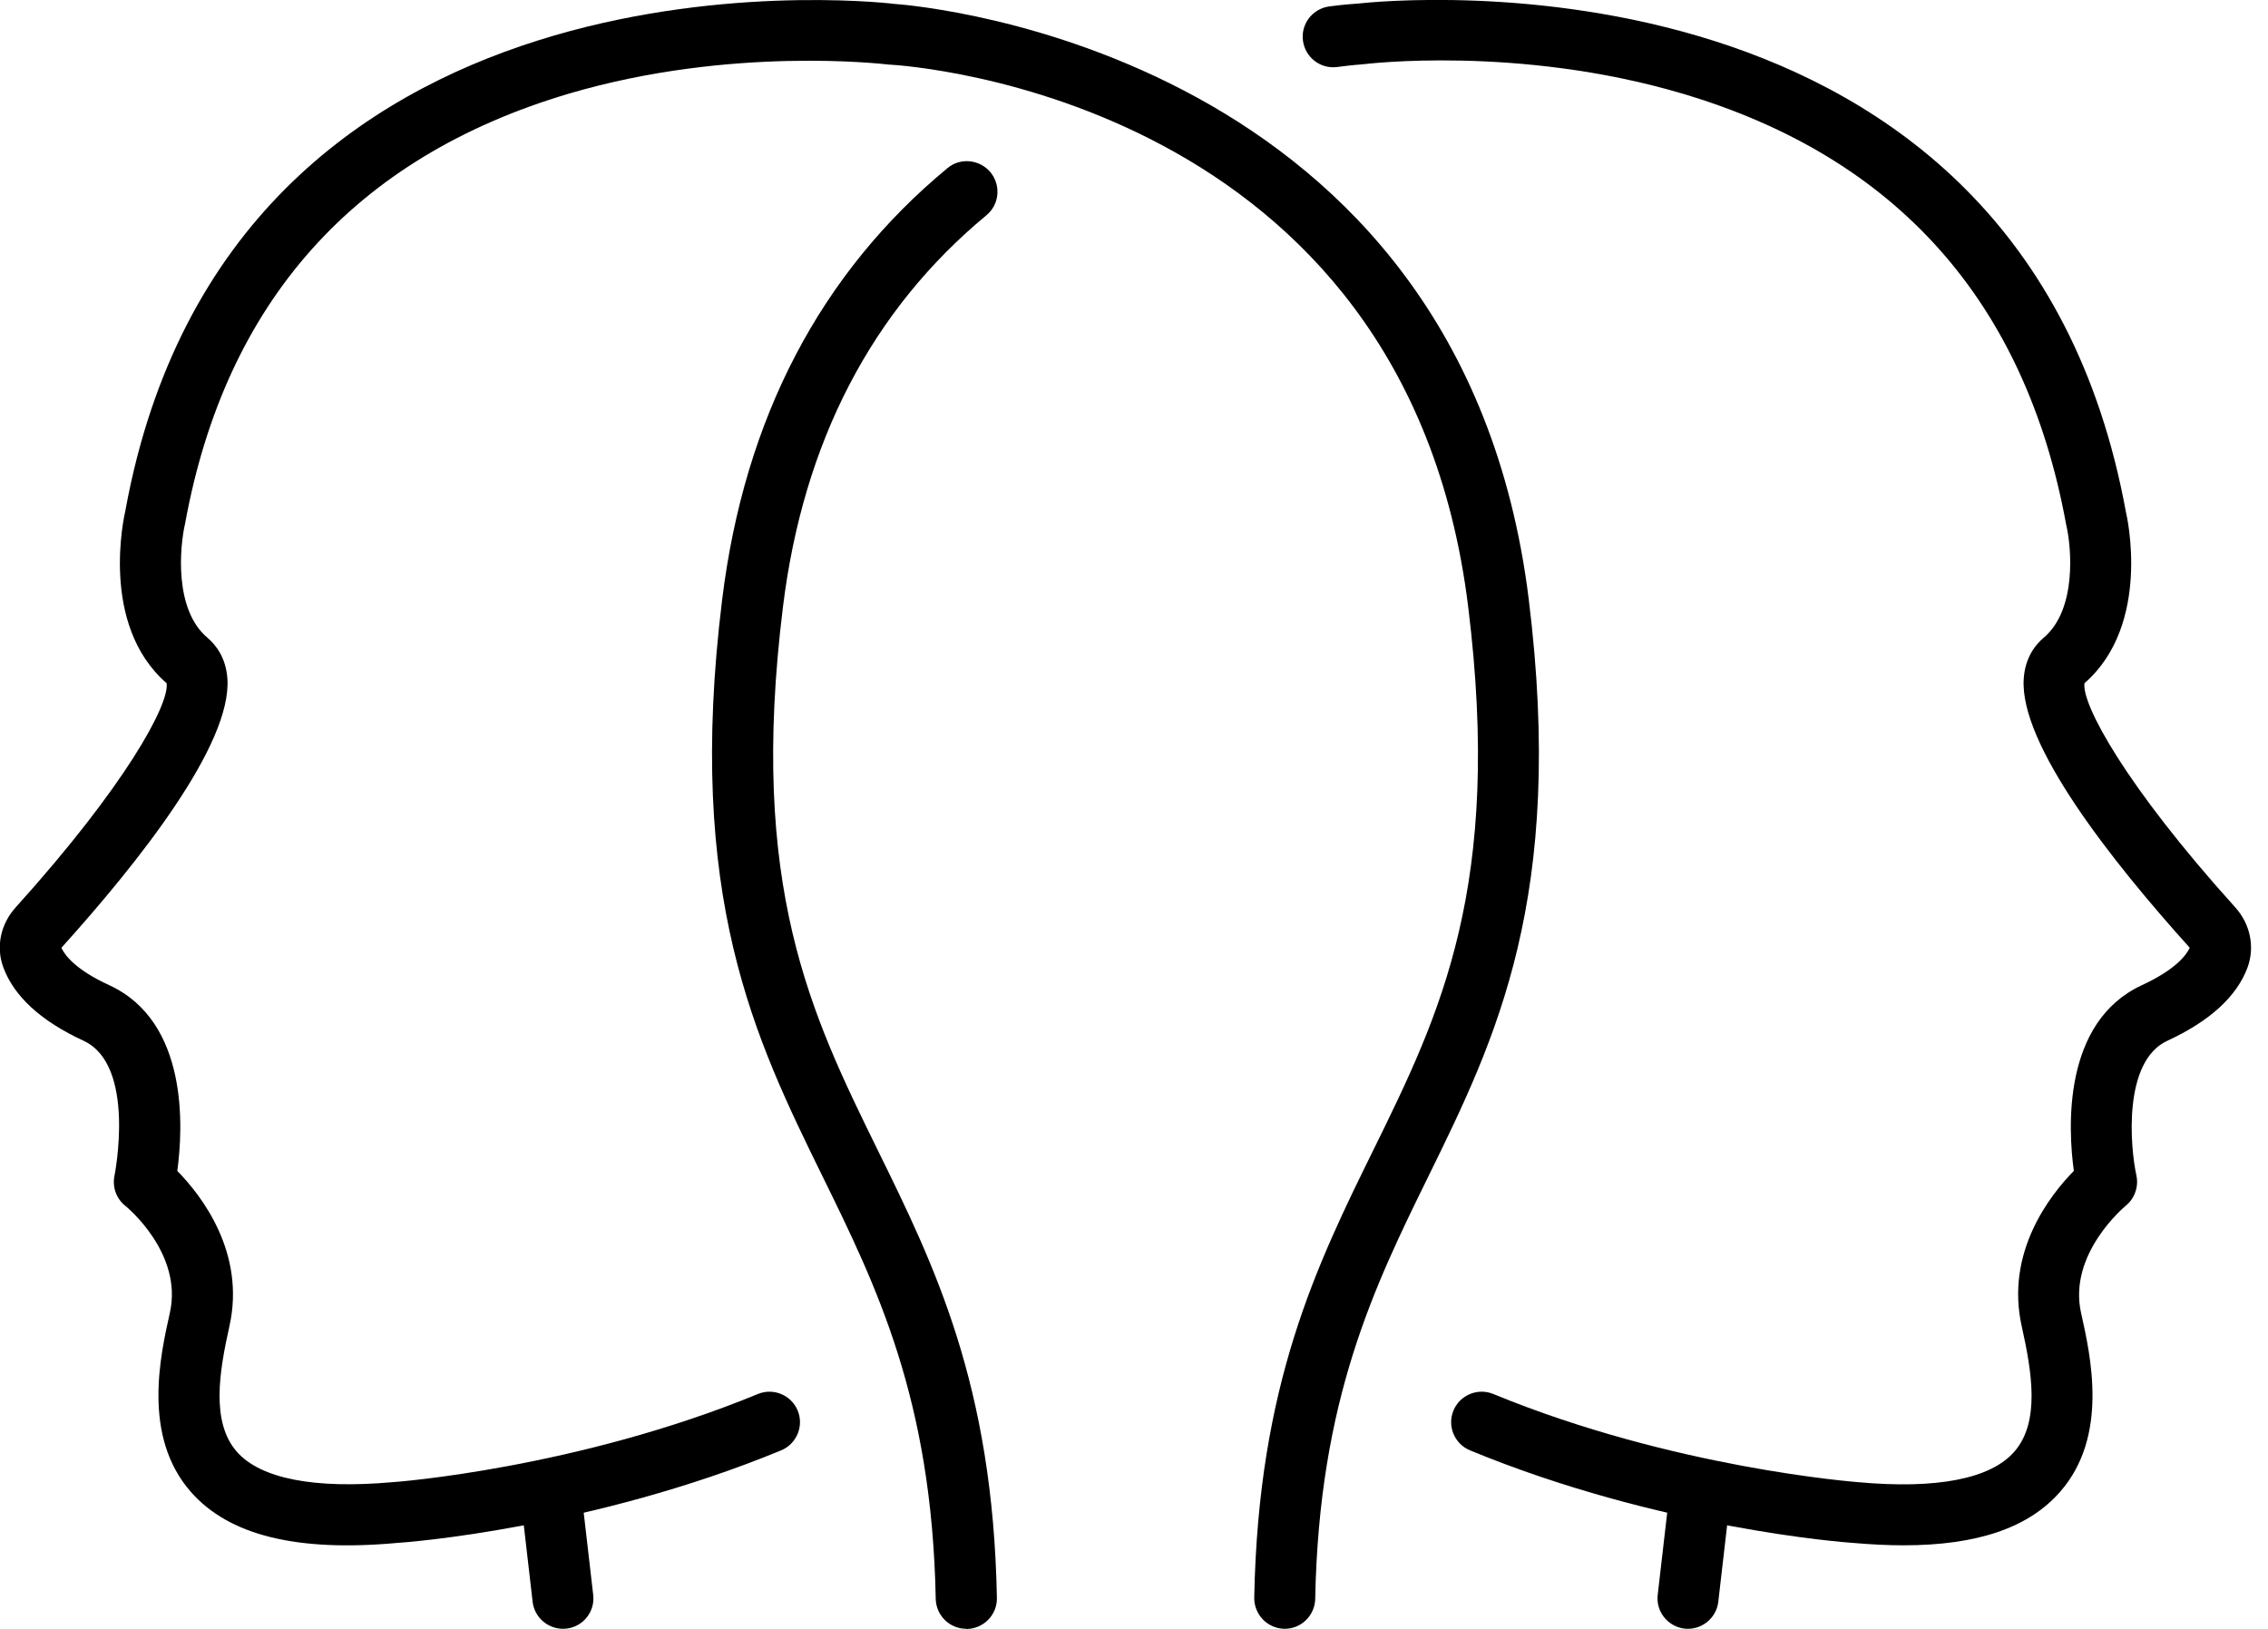
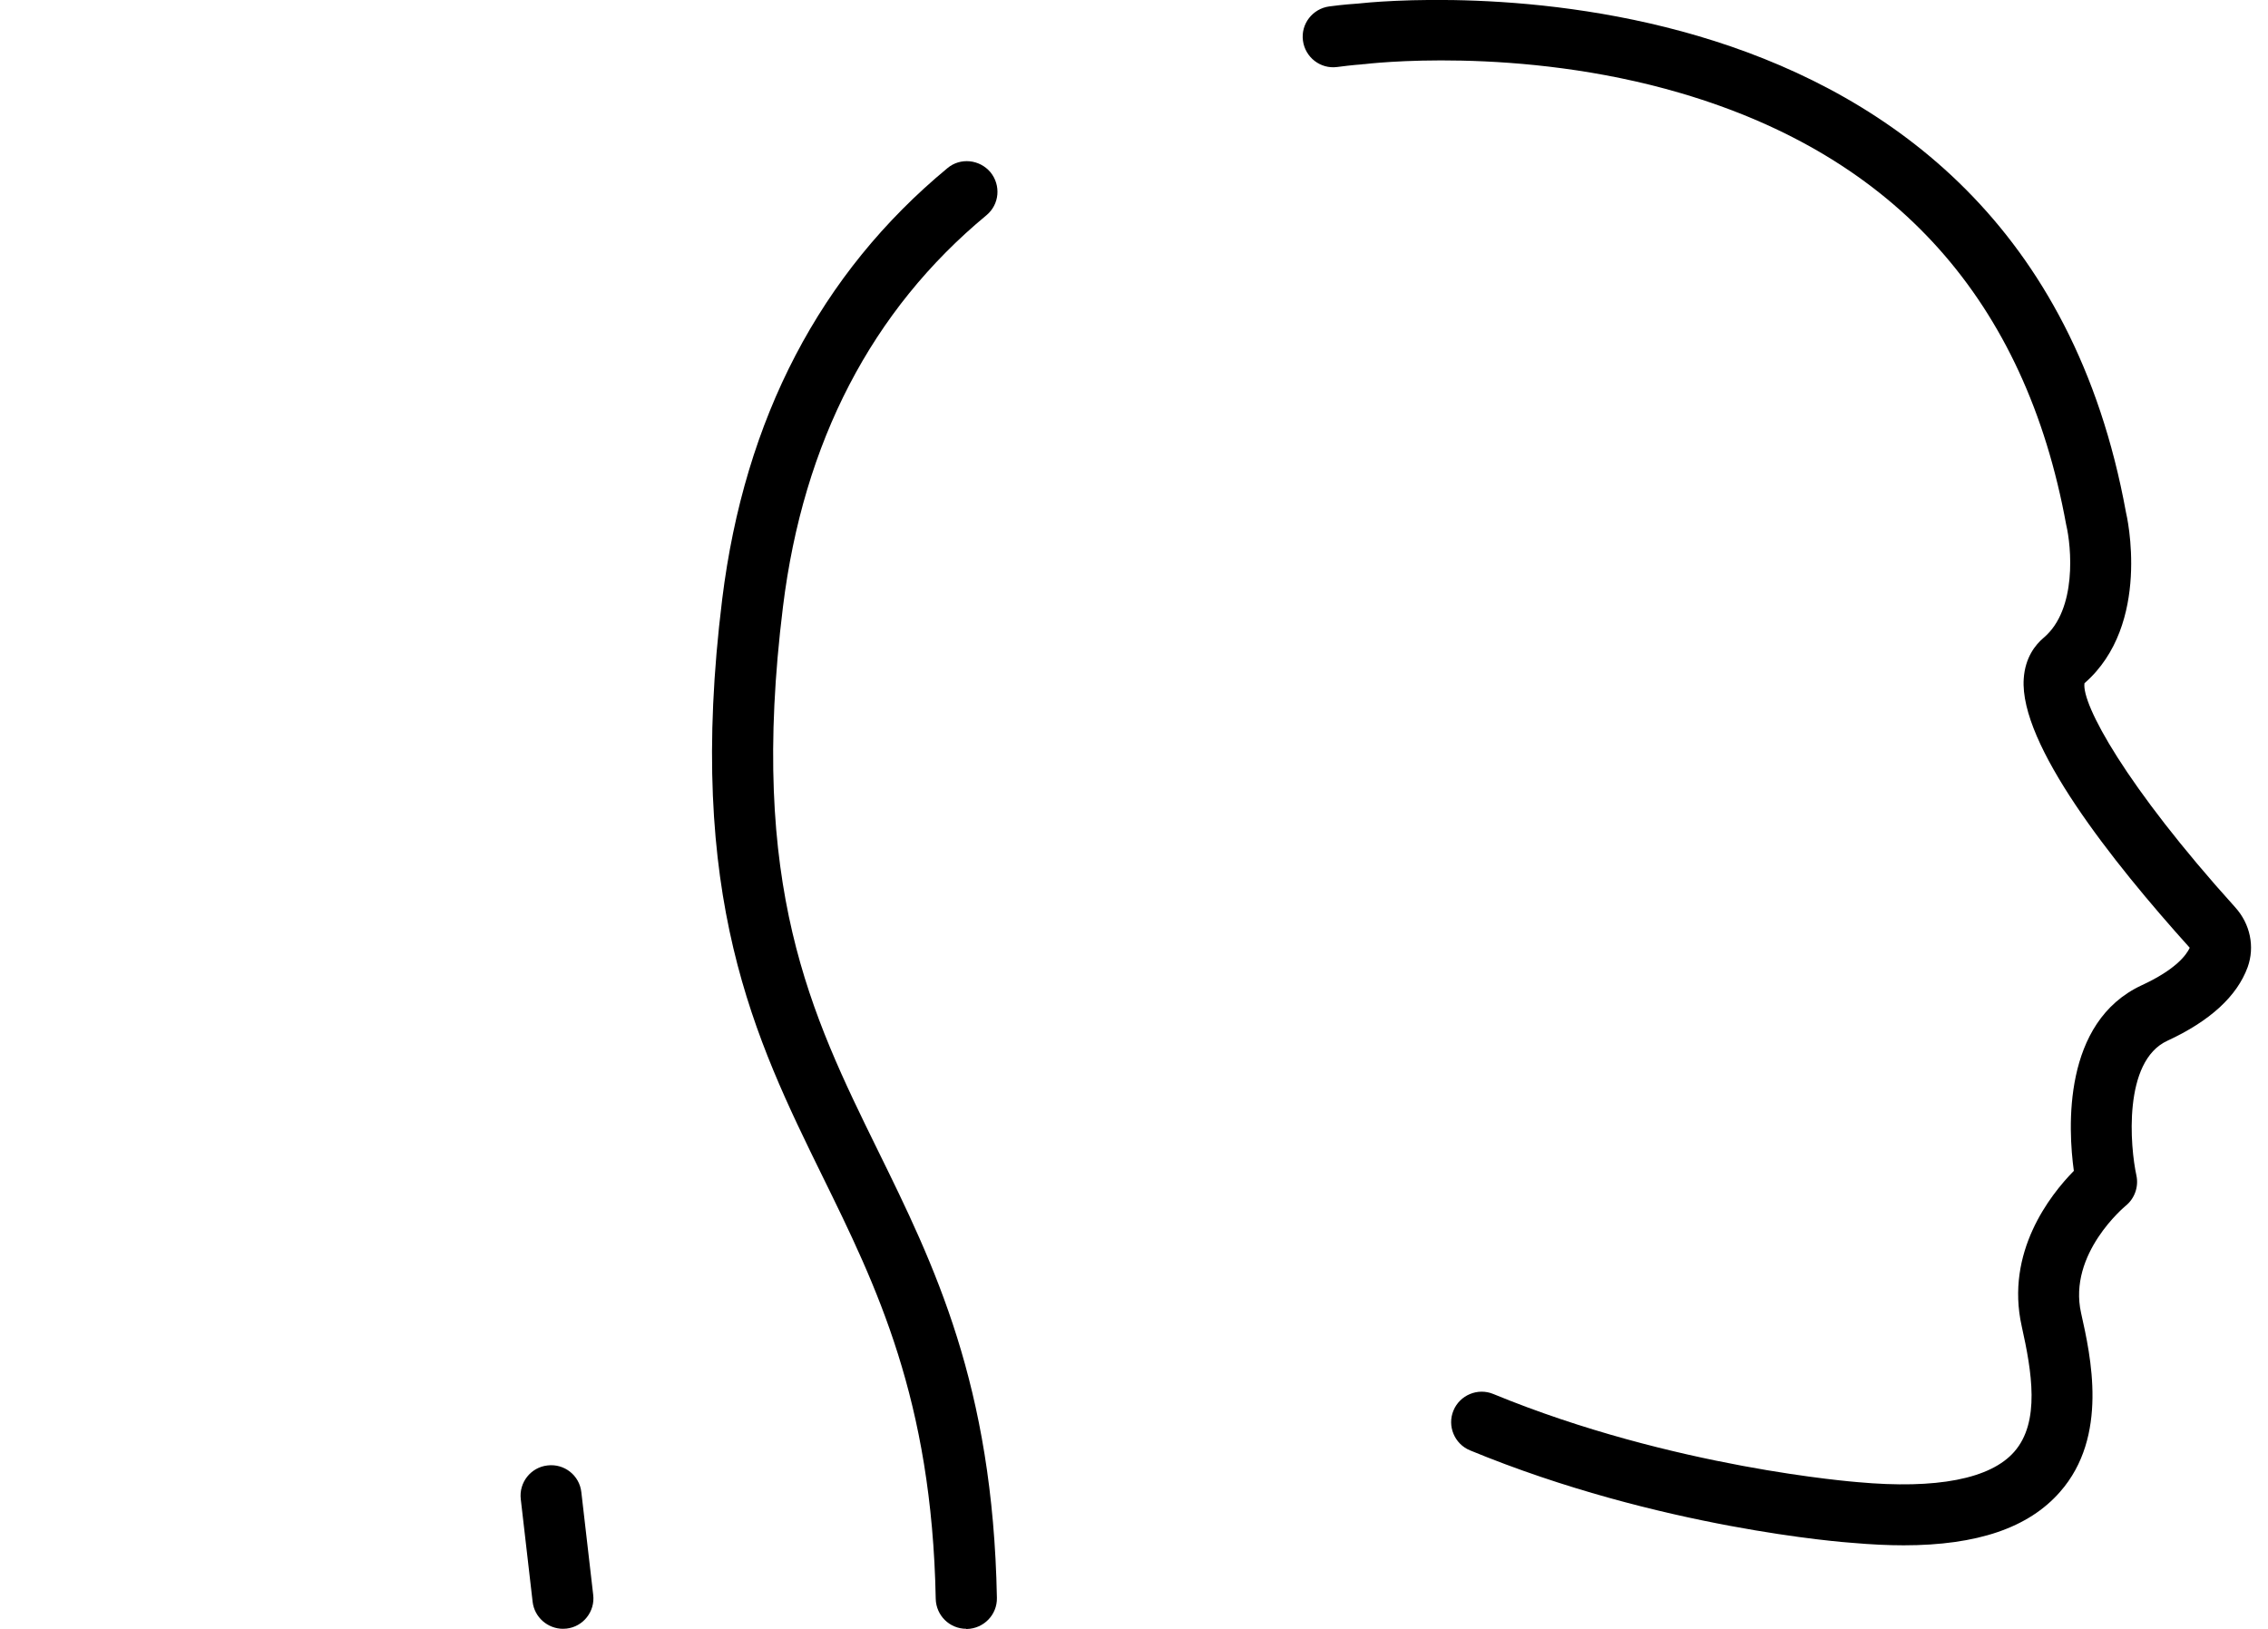
<svg xmlns="http://www.w3.org/2000/svg" width="71" height="51" viewBox="0 0 71 51" fill="none">
  <g clip-path="url(#clip0_475_3982)">
-     <path d="M40.222 51C40.222 51 40.209 51 40.203 51C39.674 50.987 39.258 50.553 39.264 50.024C39.39 43.34 41.224 39.605 43 35.995C45.079 31.762 47.044 27.755 45.961 18.993C44.002 3.106 28.499 2.06 27.837 2.022C27.812 2.022 27.793 2.022 27.768 2.016C27.718 2.016 22.905 1.424 17.796 2.936C11.1 4.926 7.062 9.449 5.796 16.385C5.626 17.116 5.443 19.087 6.495 19.969C6.753 20.19 7.074 20.587 7.119 21.254C7.257 23.302 4.372 26.962 1.922 29.677C2.022 29.897 2.35 30.357 3.421 30.848C5.909 31.995 5.733 35.327 5.55 36.663C6.3 37.425 7.698 39.22 7.182 41.526C6.867 42.937 6.596 44.524 7.415 45.457C8.158 46.301 9.846 46.628 12.297 46.408C12.372 46.408 18.086 45.973 23.724 43.649C24.209 43.447 24.77 43.68 24.971 44.165C25.173 44.65 24.94 45.211 24.454 45.413C18.514 47.863 12.694 48.298 12.448 48.31C9.298 48.6 7.175 48.077 5.978 46.717C4.448 44.978 5.015 42.458 5.317 41.11C5.739 39.233 3.944 37.771 3.925 37.759C3.641 37.532 3.509 37.167 3.585 36.808C3.591 36.776 4.271 33.349 2.614 32.587C1.279 31.97 0.435 31.195 0.101 30.281C-0.132 29.645 0.019 28.933 0.492 28.41C3.937 24.593 5.311 22.042 5.216 21.393C3.1 19.553 3.893 16.133 3.925 15.988C7.207 -1.984 27.025 0.006 27.976 0.12C28.889 0.183 45.74 1.657 47.857 18.76C49.01 28.089 46.824 32.537 44.713 36.839C43.032 40.266 41.293 43.806 41.173 50.062C41.161 50.584 40.739 51 40.216 51H40.222Z" fill="black" />
    <path d="M17.626 51C17.147 51 16.731 50.641 16.674 50.156L16.303 46.943C16.24 46.42 16.618 45.942 17.141 45.885C17.67 45.822 18.142 46.2 18.199 46.723L18.57 49.936C18.634 50.458 18.256 50.937 17.733 50.994C17.695 50.994 17.657 51 17.619 51H17.626Z" fill="black" />
    <path d="M59.599 48.386C59.101 48.386 58.566 48.36 57.999 48.31C57.772 48.297 51.951 47.863 46.017 45.412C45.532 45.211 45.299 44.65 45.501 44.165C45.702 43.68 46.263 43.447 46.748 43.648C52.392 45.973 58.099 46.401 58.156 46.408C60.625 46.634 62.314 46.307 63.057 45.456C63.876 44.524 63.605 42.943 63.29 41.526C62.773 39.214 64.172 37.425 64.922 36.662C64.739 35.333 64.563 32.001 67.051 30.848C68.115 30.357 68.449 29.897 68.55 29.676C66.1 26.955 63.215 23.301 63.353 21.254C63.397 20.586 63.718 20.189 63.977 19.969C65.029 19.081 64.846 17.115 64.682 16.429C63.404 9.424 59.347 4.895 52.619 2.917C47.516 1.417 42.754 2.003 42.704 2.009C42.678 2.009 42.66 2.009 42.634 2.016C42.615 2.016 42.338 2.035 41.859 2.098C41.337 2.167 40.858 1.795 40.789 1.272C40.719 0.75 41.091 0.271 41.614 0.201C42.093 0.138 42.401 0.12 42.496 0.113C43.504 -0 63.271 -1.959 66.553 16.038C66.578 16.133 67.366 19.553 65.255 21.393C65.161 22.041 66.528 24.593 69.974 28.41C70.446 28.933 70.591 29.645 70.364 30.281C70.03 31.195 69.186 31.969 67.851 32.587C66.452 33.229 66.685 35.919 66.881 36.807C66.956 37.16 66.824 37.532 66.541 37.758C66.528 37.771 64.733 39.252 65.148 41.11C65.451 42.464 66.018 44.978 64.487 46.716C63.504 47.838 61.898 48.386 59.592 48.386H59.599Z" fill="black" />
    <path d="M30.25 51C29.727 51 29.305 50.584 29.293 50.061C29.173 43.806 27.434 40.266 25.752 36.839C23.642 32.536 21.456 28.089 22.609 18.759C23.308 13.103 25.677 8.561 29.658 5.266C30.061 4.926 30.666 4.989 31.006 5.392C31.34 5.802 31.29 6.4 30.88 6.74C27.289 9.714 25.148 13.84 24.511 18.999C23.428 27.761 25.393 31.762 27.472 36.001C29.249 39.617 31.082 43.352 31.208 50.03C31.22 50.559 30.798 50.993 30.269 51.006C30.269 51.006 30.256 51.006 30.25 51.006V51Z" fill="black" />
-     <path d="M52.846 51C52.808 51 52.77 51 52.732 50.994C52.209 50.931 51.832 50.458 51.895 49.935L52.266 46.723C52.329 46.2 52.795 45.822 53.325 45.885C53.847 45.948 54.225 46.42 54.162 46.943L53.791 50.156C53.734 50.641 53.318 51 52.84 51H52.846Z" fill="black" />
  </g>
  <defs>
    <clipPath id="clip0_475_3982">
      <rect width="70.472" height="51" fill="white" />
    </clipPath>
  </defs>
</svg>